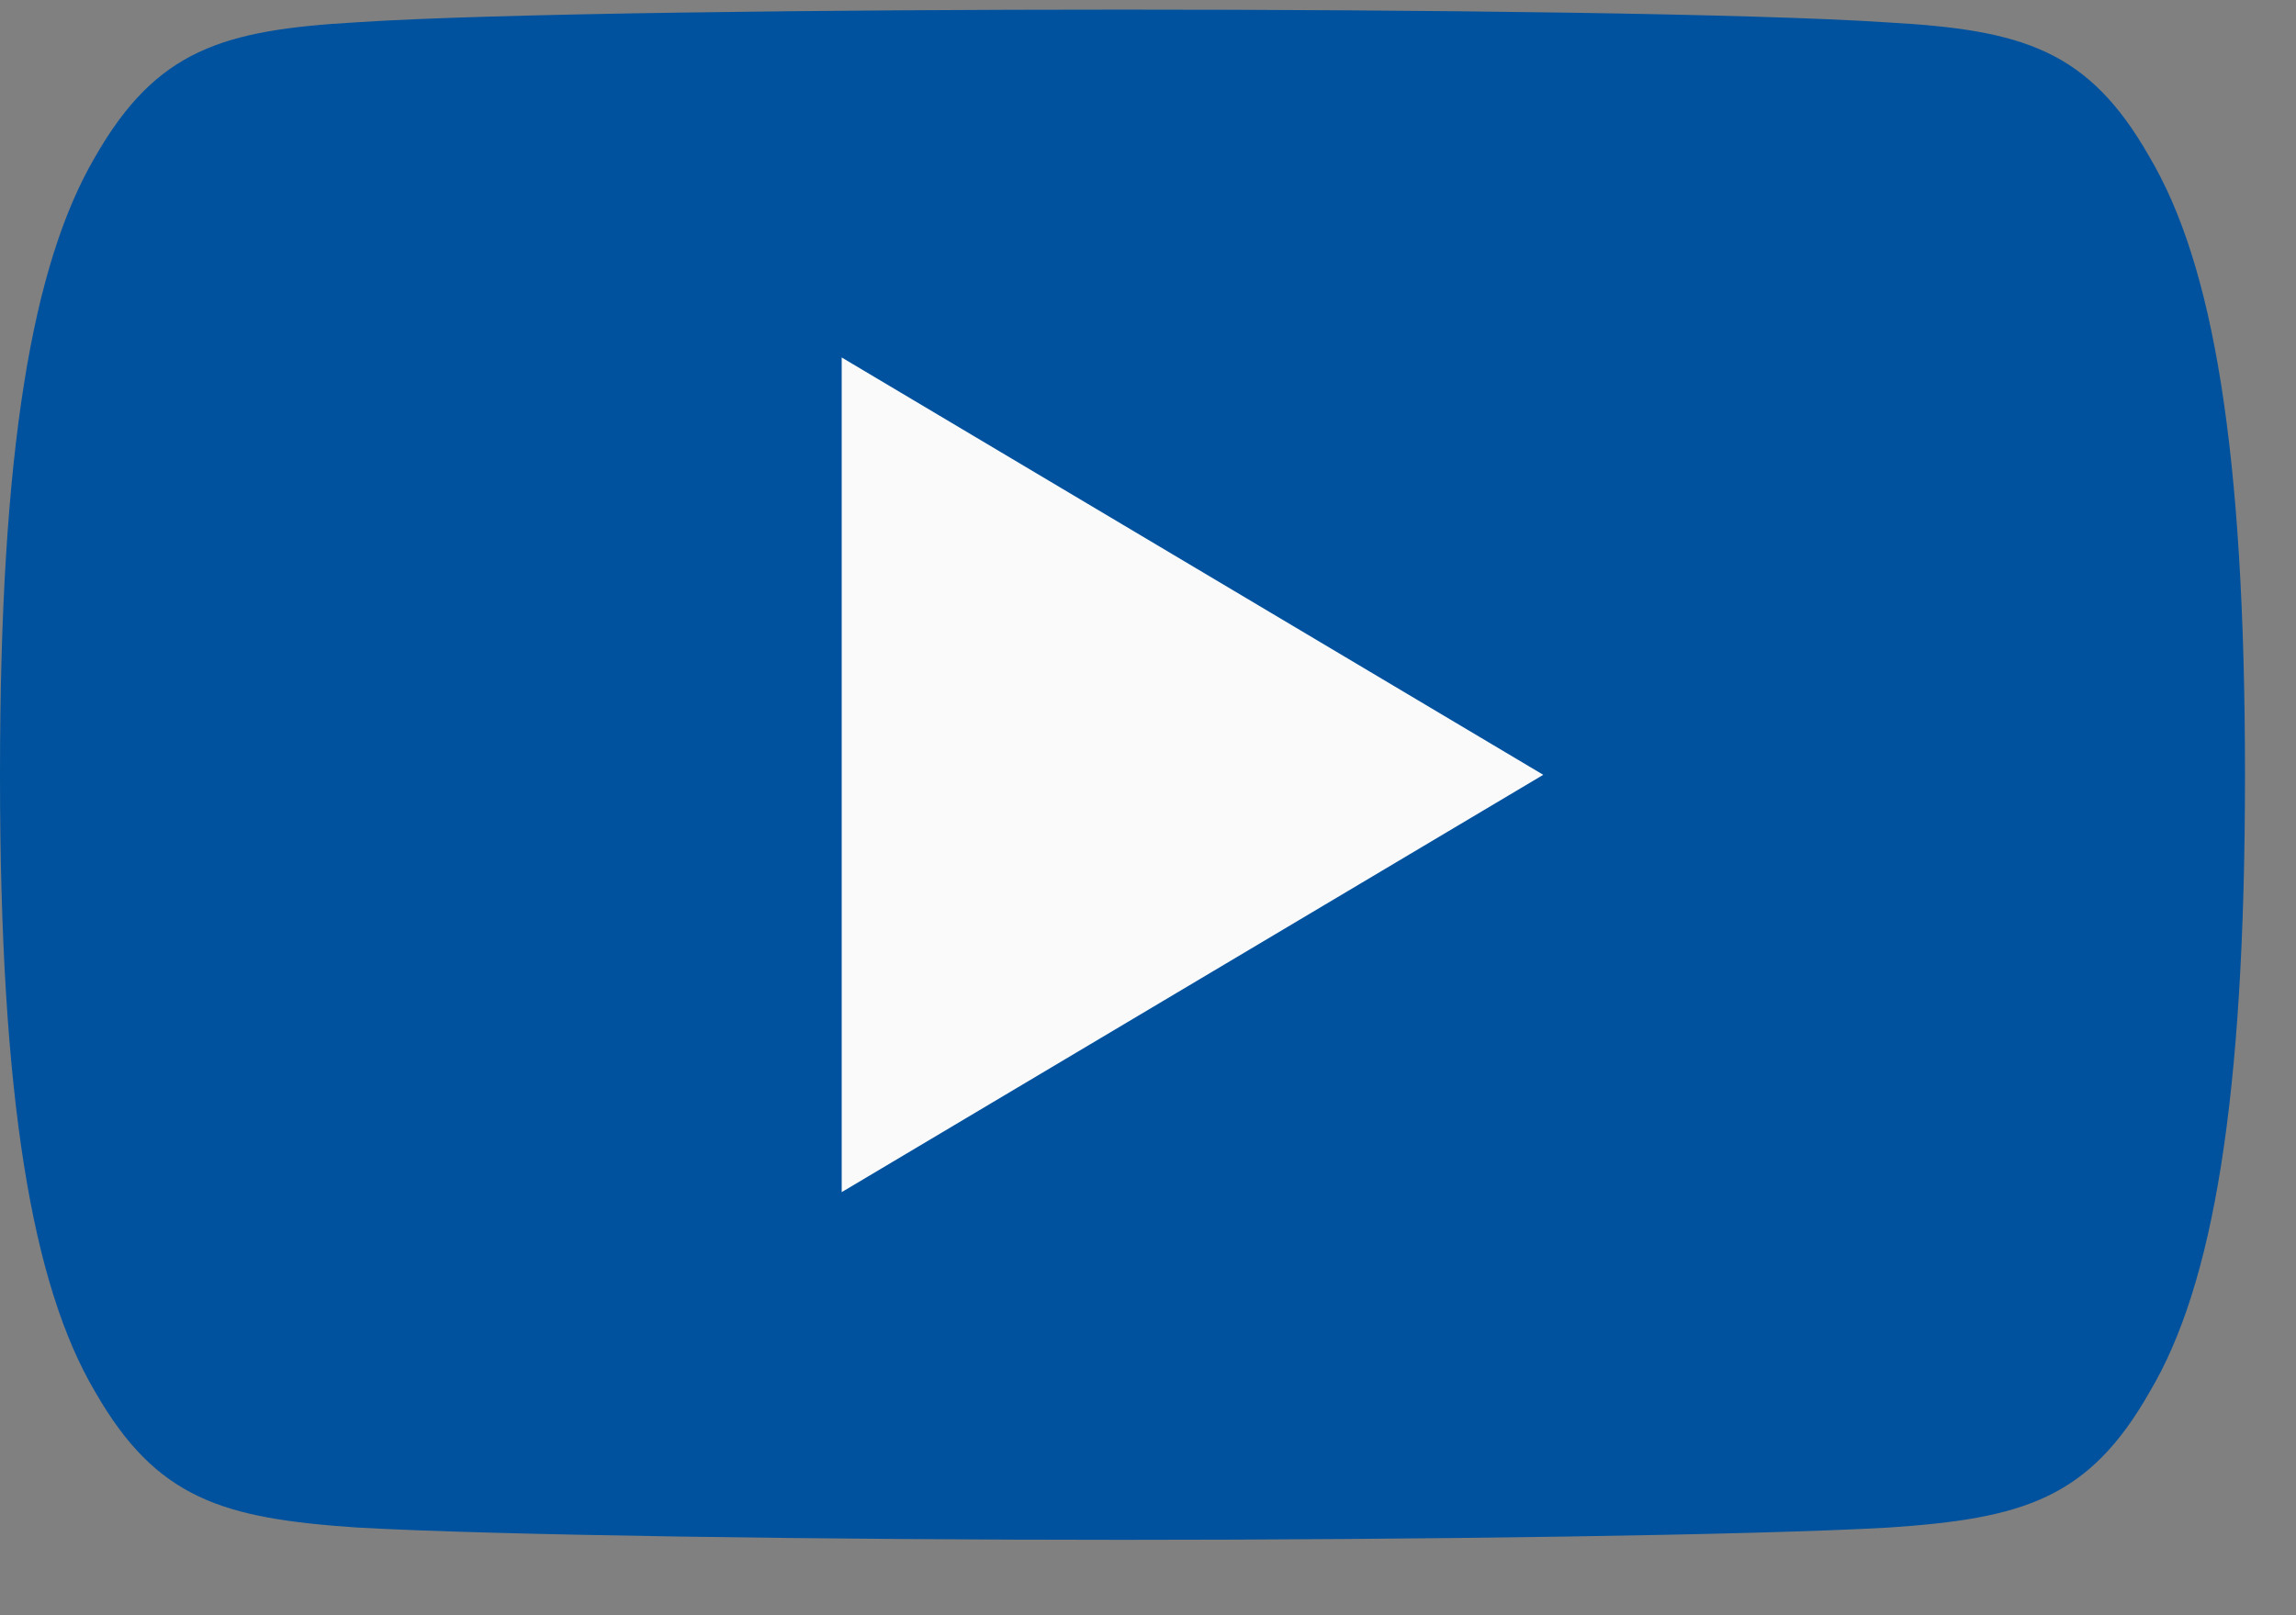
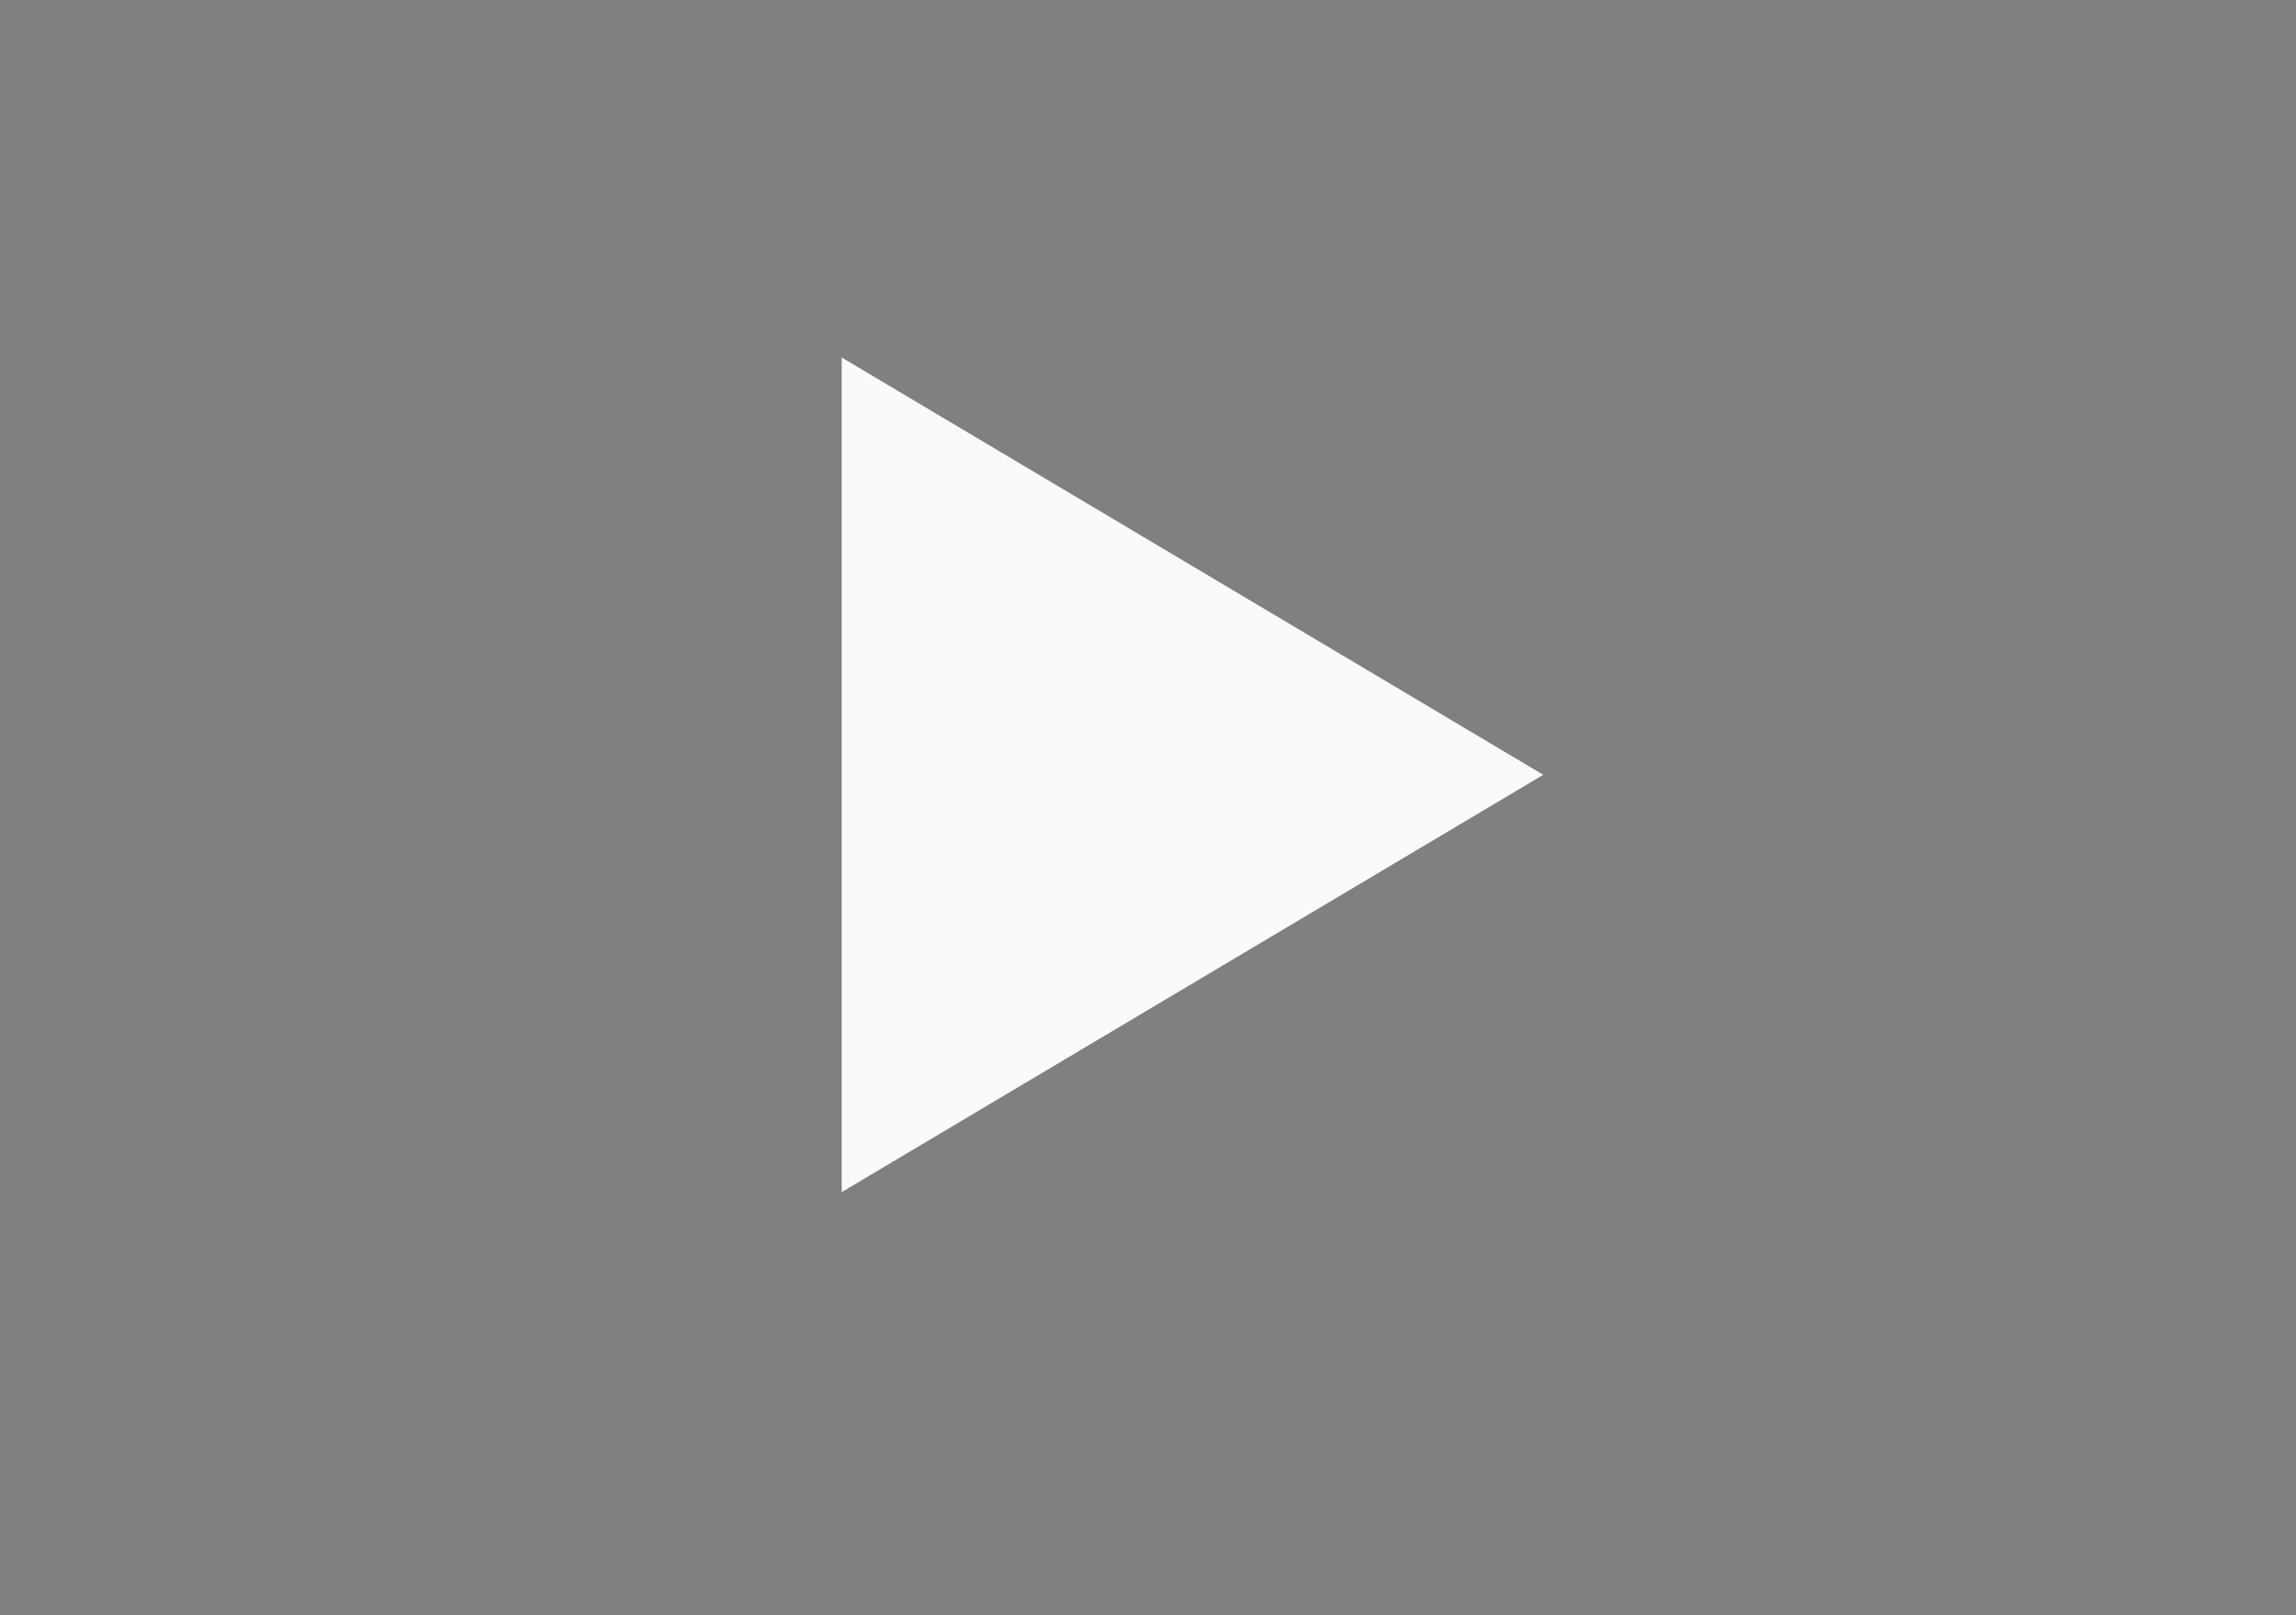
<svg xmlns="http://www.w3.org/2000/svg" width="27" height="19" viewBox="0 0 27 19" fill="none">
  <rect x="0" y="0" width="27" height="19" fill="#808080" stroke="none" />
-   <path d="M25.278 1.848C24.562 0.585 23.785 0.352 22.202 0.264C20.622 0.157 16.647 0.113 13.203 0.113C9.753 0.113 5.777 0.157 4.198 0.262C2.619 0.352 1.84 0.583 1.117 1.848C0.38 3.109 0 5.283 0 9.108C0 9.112 0 9.113 0 9.113C0 9.117 0 9.118 0 9.118V9.121C0 12.931 0.38 15.12 1.117 16.369C1.84 17.632 2.617 17.861 4.196 17.968C5.777 18.059 9.753 18.113 13.203 18.113C16.647 18.113 20.622 18.059 22.204 17.969C23.786 17.863 24.564 17.634 25.28 16.371C26.024 15.122 26.4 12.933 26.4 9.123C26.4 9.123 26.4 9.118 26.4 9.115C26.4 9.115 26.4 9.112 26.4 9.11C26.4 5.283 26.024 3.109 25.278 1.848Z" fill="#00529E" />
-   <path d="M9.898 14.023V4.205L18.148 9.114L9.898 14.023Z" fill="#FAFAFA" />
+   <path d="M9.898 14.023V4.205L18.148 9.114L9.898 14.023" fill="#FAFAFA" />
</svg>